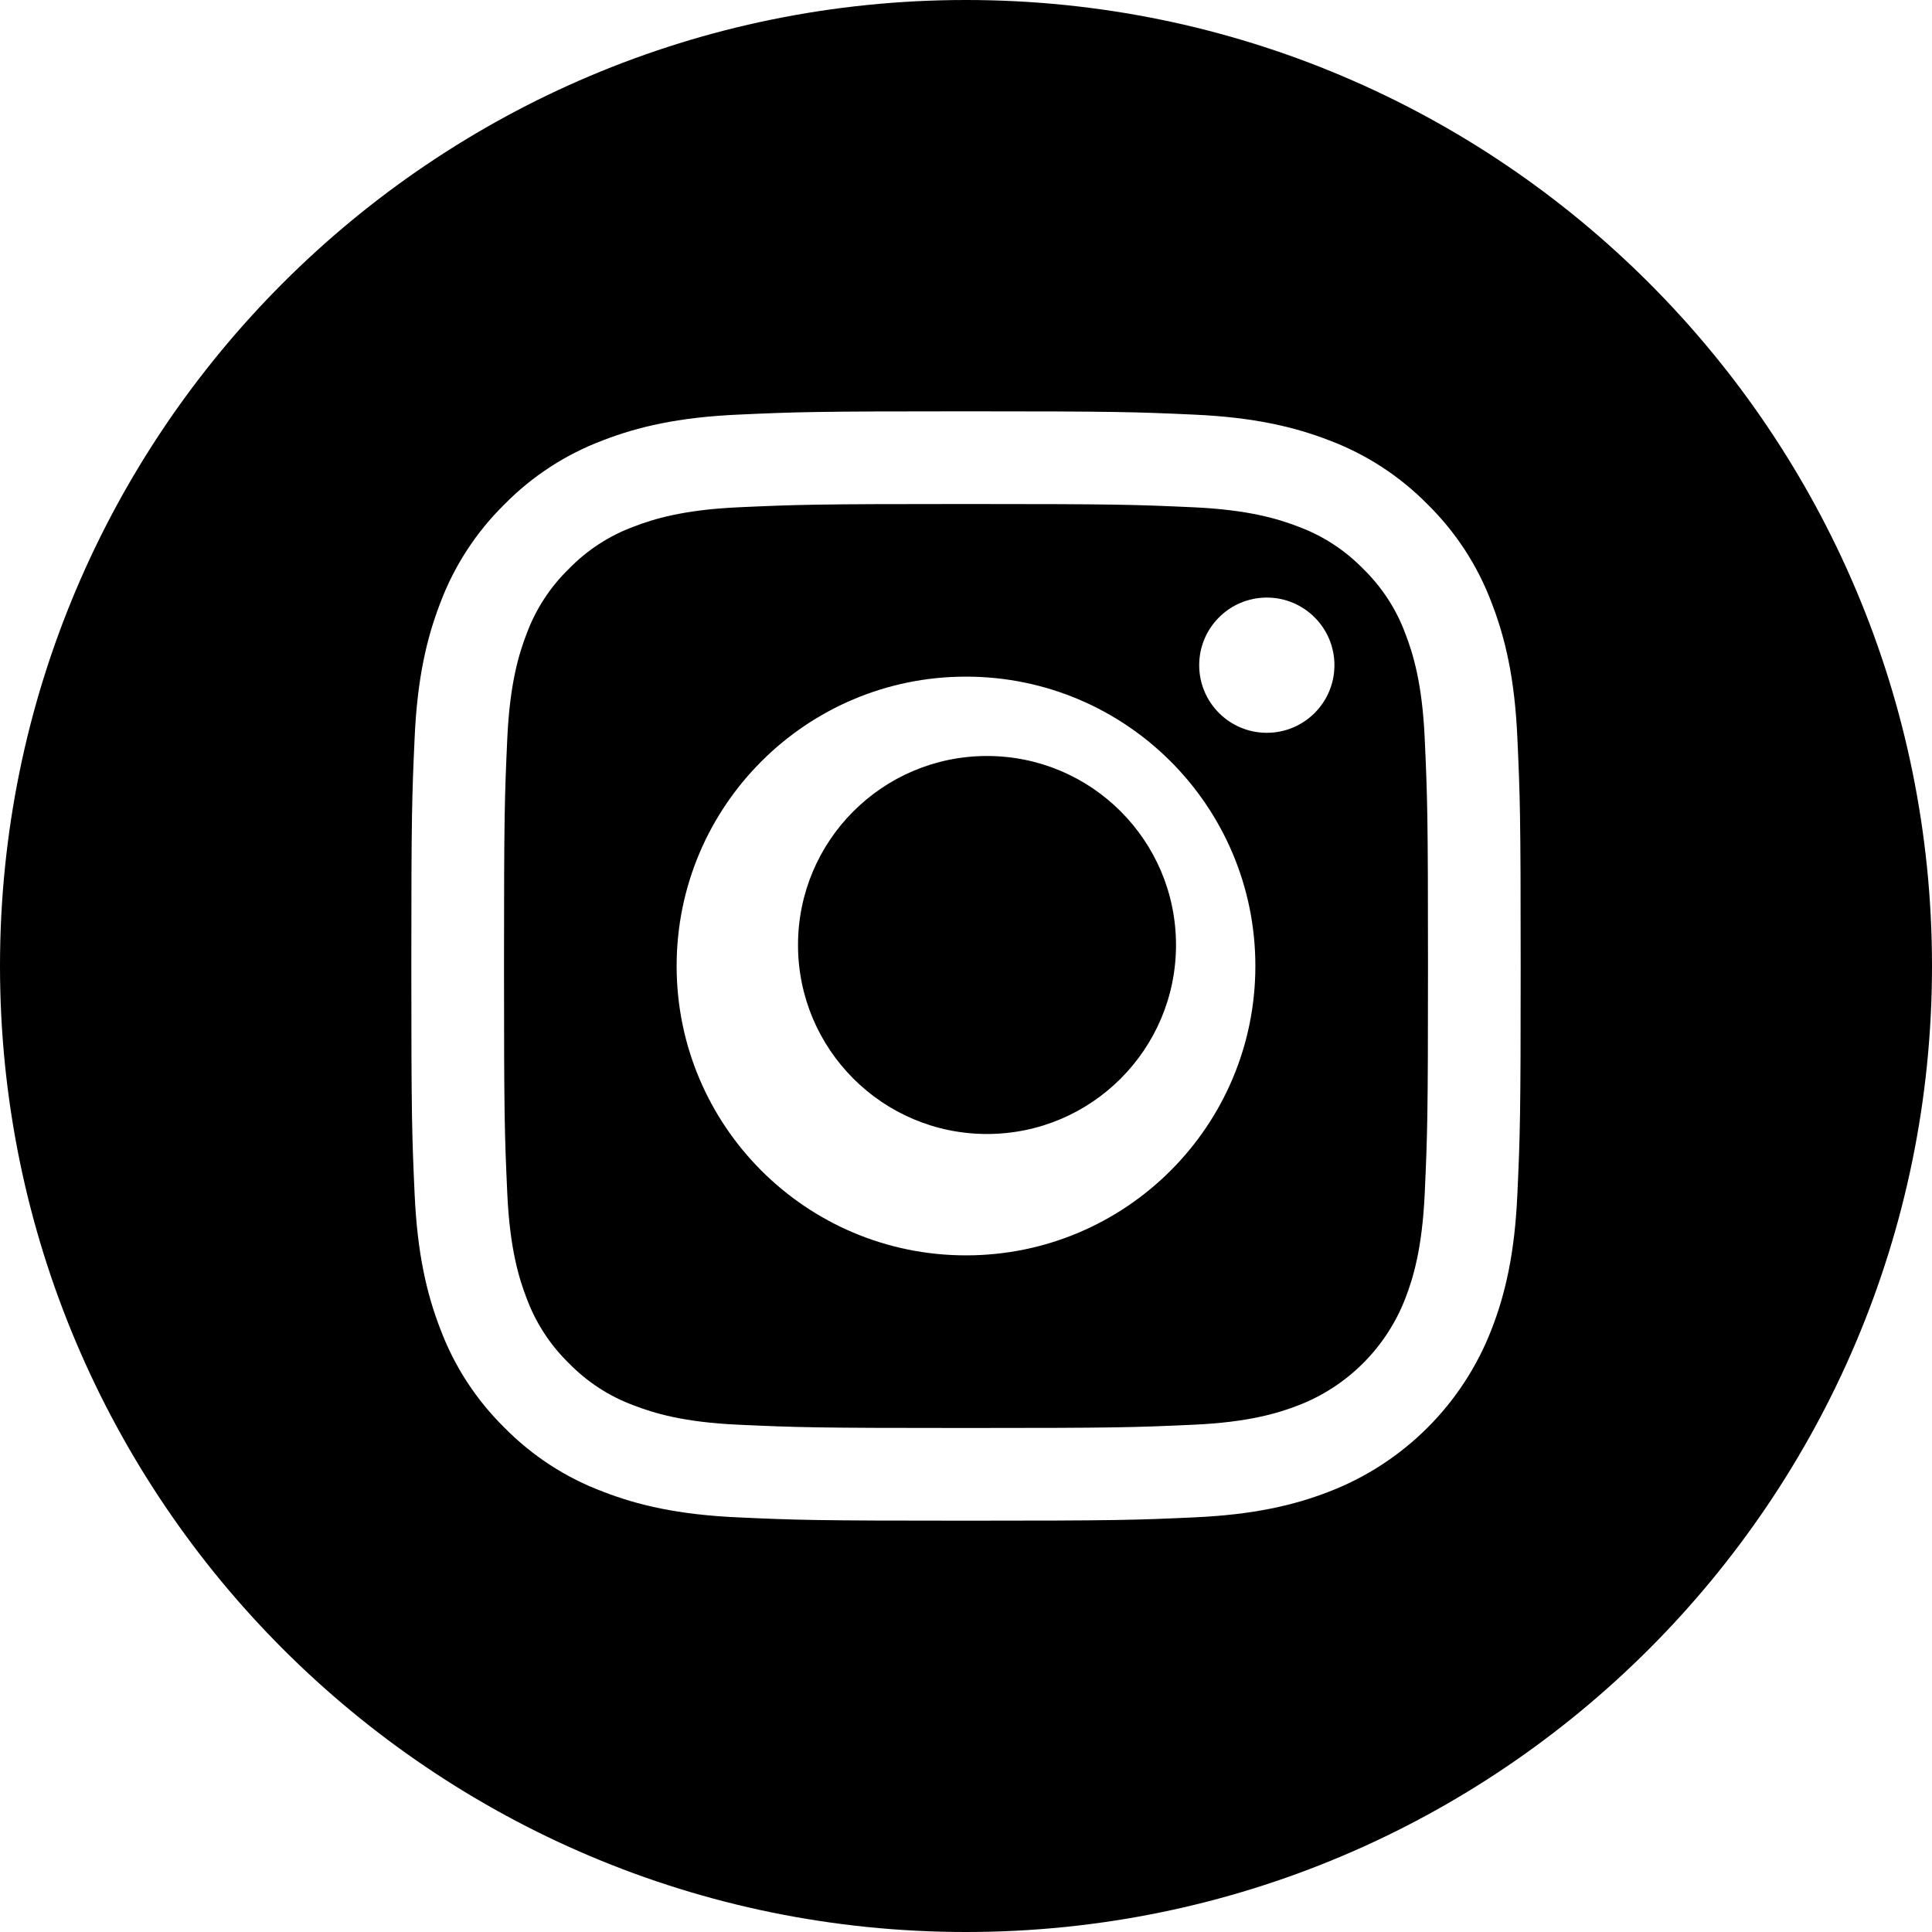
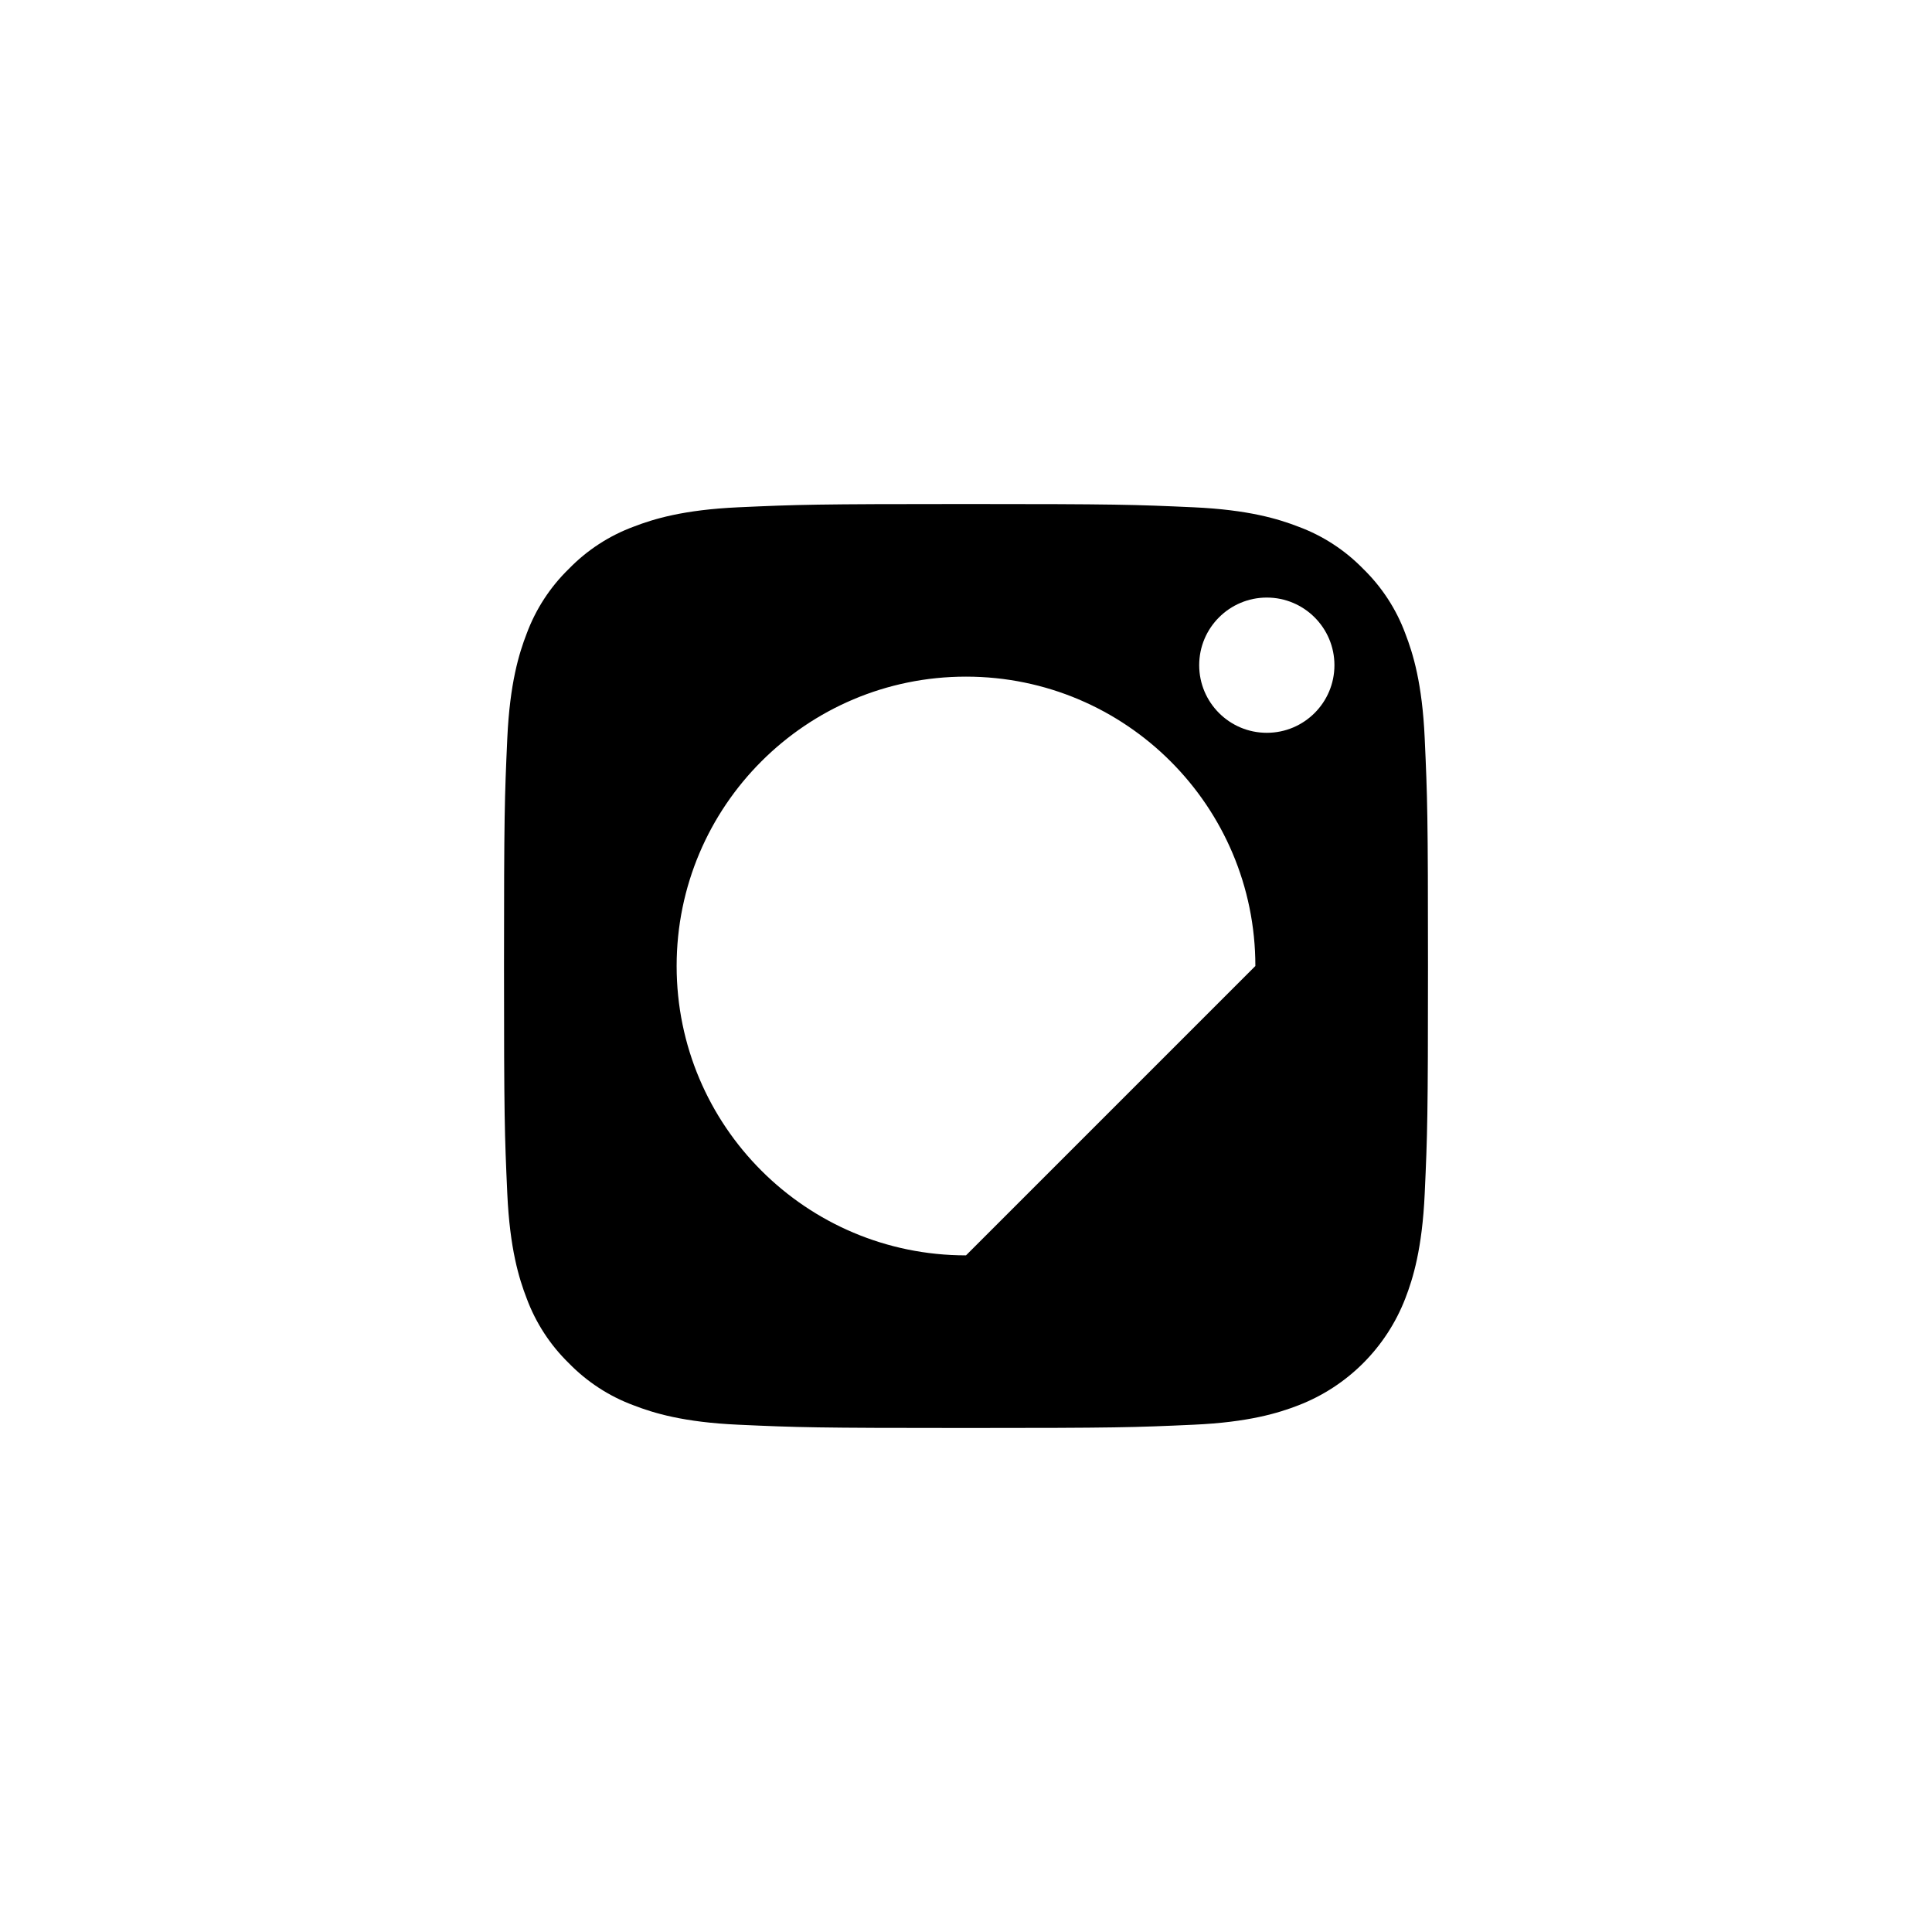
<svg xmlns="http://www.w3.org/2000/svg" width="40px" height="40px" viewBox="0 0 40 40">
  <title>002-instagram</title>
  <g id="Symbols" stroke="none" stroke-width="1" fill="none" fill-rule="evenodd">
    <g id="Core-/-Footer-Full" transform="translate(-1430, -1128)" fill="#000000" fill-rule="nonzero">
      <g id="kontakty" transform="translate(0, 6)">
        <g id="social-media-icons" transform="translate(1274, 1122)">
          <g id="Group-2" transform="translate(96, 0)">
            <g id="002-instagram" transform="translate(60, 0)">
-               <path d="M24.348,19.565 C24.348,21.726 22.596,23.478 20.435,23.478 C18.274,23.478 16.522,21.726 16.522,19.565 C16.522,17.404 18.274,15.652 20.435,15.652 C22.596,15.652 24.348,17.404 24.348,19.565 Z" id="Path" />
-               <path d="M29.096,13.119 C28.909,12.612 28.61,12.154 28.223,11.777 C27.846,11.39 27.388,11.091 26.881,10.904 C26.47,10.745 25.852,10.555 24.715,10.503 C23.484,10.447 23.115,10.435 20,10.435 C16.885,10.435 16.516,10.447 15.285,10.503 C14.148,10.555 13.53,10.745 13.119,10.904 C12.612,11.091 12.154,11.39 11.778,11.777 C11.39,12.154 11.092,12.612 10.904,13.119 C10.745,13.53 10.555,14.148 10.503,15.285 C10.447,16.516 10.435,16.885 10.435,20 C10.435,23.115 10.447,23.484 10.503,24.715 C10.555,25.852 10.745,26.47 10.904,26.881 C11.092,27.388 11.39,27.846 11.777,28.223 C12.154,28.61 12.612,28.909 13.119,29.096 C13.53,29.255 14.148,29.446 15.285,29.497 C16.516,29.553 16.884,29.565 20,29.565 C23.116,29.565 23.485,29.553 24.715,29.497 C25.852,29.446 26.47,29.255 26.881,29.096 C27.899,28.703 28.703,27.899 29.096,26.881 C29.255,26.47 29.445,25.852 29.497,24.715 C29.553,23.484 29.565,23.115 29.565,20 C29.565,16.885 29.553,16.516 29.497,15.285 C29.446,14.148 29.255,13.53 29.096,13.119 L29.096,13.119 Z M20,25.991 C16.691,25.991 14.009,23.309 14.009,20 C14.009,16.691 16.691,14.009 20,14.009 C23.309,14.009 25.991,16.691 25.991,20 C25.991,23.309 23.309,25.991 20,25.991 Z M26.228,15.172 C25.455,15.172 24.828,14.545 24.828,13.772 C24.828,12.999 25.455,12.372 26.228,12.372 C27.001,12.372 27.628,12.999 27.628,13.772 C27.628,14.545 27.001,15.172 26.228,15.172 Z" id="Shape" />
-               <path d="M20,0 C8.956,0 0,8.956 0,20 C0,31.044 8.956,40 20,40 C31.044,40 40,31.044 40,20 C40,8.956 31.044,0 20,0 Z M31.415,24.735 C31.36,25.957 31.165,26.792 30.881,27.523 C30.285,29.065 29.065,30.285 27.523,30.881 C26.792,31.165 25.957,31.359 24.735,31.415 C23.51,31.471 23.119,31.484 20,31.484 C16.881,31.484 16.49,31.471 15.265,31.415 C14.043,31.359 13.208,31.165 12.478,30.881 C11.711,30.593 11.017,30.141 10.443,29.557 C9.859,28.983 9.407,28.289 9.119,27.523 C8.835,26.792 8.641,25.957 8.585,24.735 C8.529,23.51 8.516,23.119 8.516,20 C8.516,16.881 8.529,16.49 8.585,15.265 C8.64,14.043 8.835,13.208 9.118,12.477 C9.407,11.711 9.859,11.017 10.443,10.443 C11.017,9.859 11.711,9.407 12.477,9.119 C13.208,8.835 14.043,8.641 15.265,8.585 C16.49,8.529 16.881,8.516 20,8.516 C23.119,8.516 23.51,8.529 24.735,8.585 C25.957,8.641 26.792,8.835 27.523,9.118 C28.289,9.407 28.983,9.859 29.557,10.443 C30.141,11.017 30.593,11.711 30.881,12.477 C31.165,13.208 31.36,14.043 31.415,15.265 C31.471,16.49 31.484,16.881 31.484,20 C31.484,23.119 31.471,23.51 31.415,24.735 L31.415,24.735 Z" id="Shape" />
+               <path d="M29.096,13.119 C28.909,12.612 28.61,12.154 28.223,11.777 C27.846,11.39 27.388,11.091 26.881,10.904 C26.47,10.745 25.852,10.555 24.715,10.503 C23.484,10.447 23.115,10.435 20,10.435 C16.885,10.435 16.516,10.447 15.285,10.503 C14.148,10.555 13.53,10.745 13.119,10.904 C12.612,11.091 12.154,11.39 11.778,11.777 C11.39,12.154 11.092,12.612 10.904,13.119 C10.745,13.53 10.555,14.148 10.503,15.285 C10.447,16.516 10.435,16.885 10.435,20 C10.435,23.115 10.447,23.484 10.503,24.715 C10.555,25.852 10.745,26.47 10.904,26.881 C11.092,27.388 11.39,27.846 11.777,28.223 C12.154,28.61 12.612,28.909 13.119,29.096 C13.53,29.255 14.148,29.446 15.285,29.497 C16.516,29.553 16.884,29.565 20,29.565 C23.116,29.565 23.485,29.553 24.715,29.497 C25.852,29.446 26.47,29.255 26.881,29.096 C27.899,28.703 28.703,27.899 29.096,26.881 C29.255,26.47 29.445,25.852 29.497,24.715 C29.553,23.484 29.565,23.115 29.565,20 C29.565,16.885 29.553,16.516 29.497,15.285 C29.446,14.148 29.255,13.53 29.096,13.119 L29.096,13.119 Z M20,25.991 C16.691,25.991 14.009,23.309 14.009,20 C14.009,16.691 16.691,14.009 20,14.009 C23.309,14.009 25.991,16.691 25.991,20 Z M26.228,15.172 C25.455,15.172 24.828,14.545 24.828,13.772 C24.828,12.999 25.455,12.372 26.228,12.372 C27.001,12.372 27.628,12.999 27.628,13.772 C27.628,14.545 27.001,15.172 26.228,15.172 Z" id="Shape" />
            </g>
          </g>
        </g>
      </g>
    </g>
  </g>
</svg>